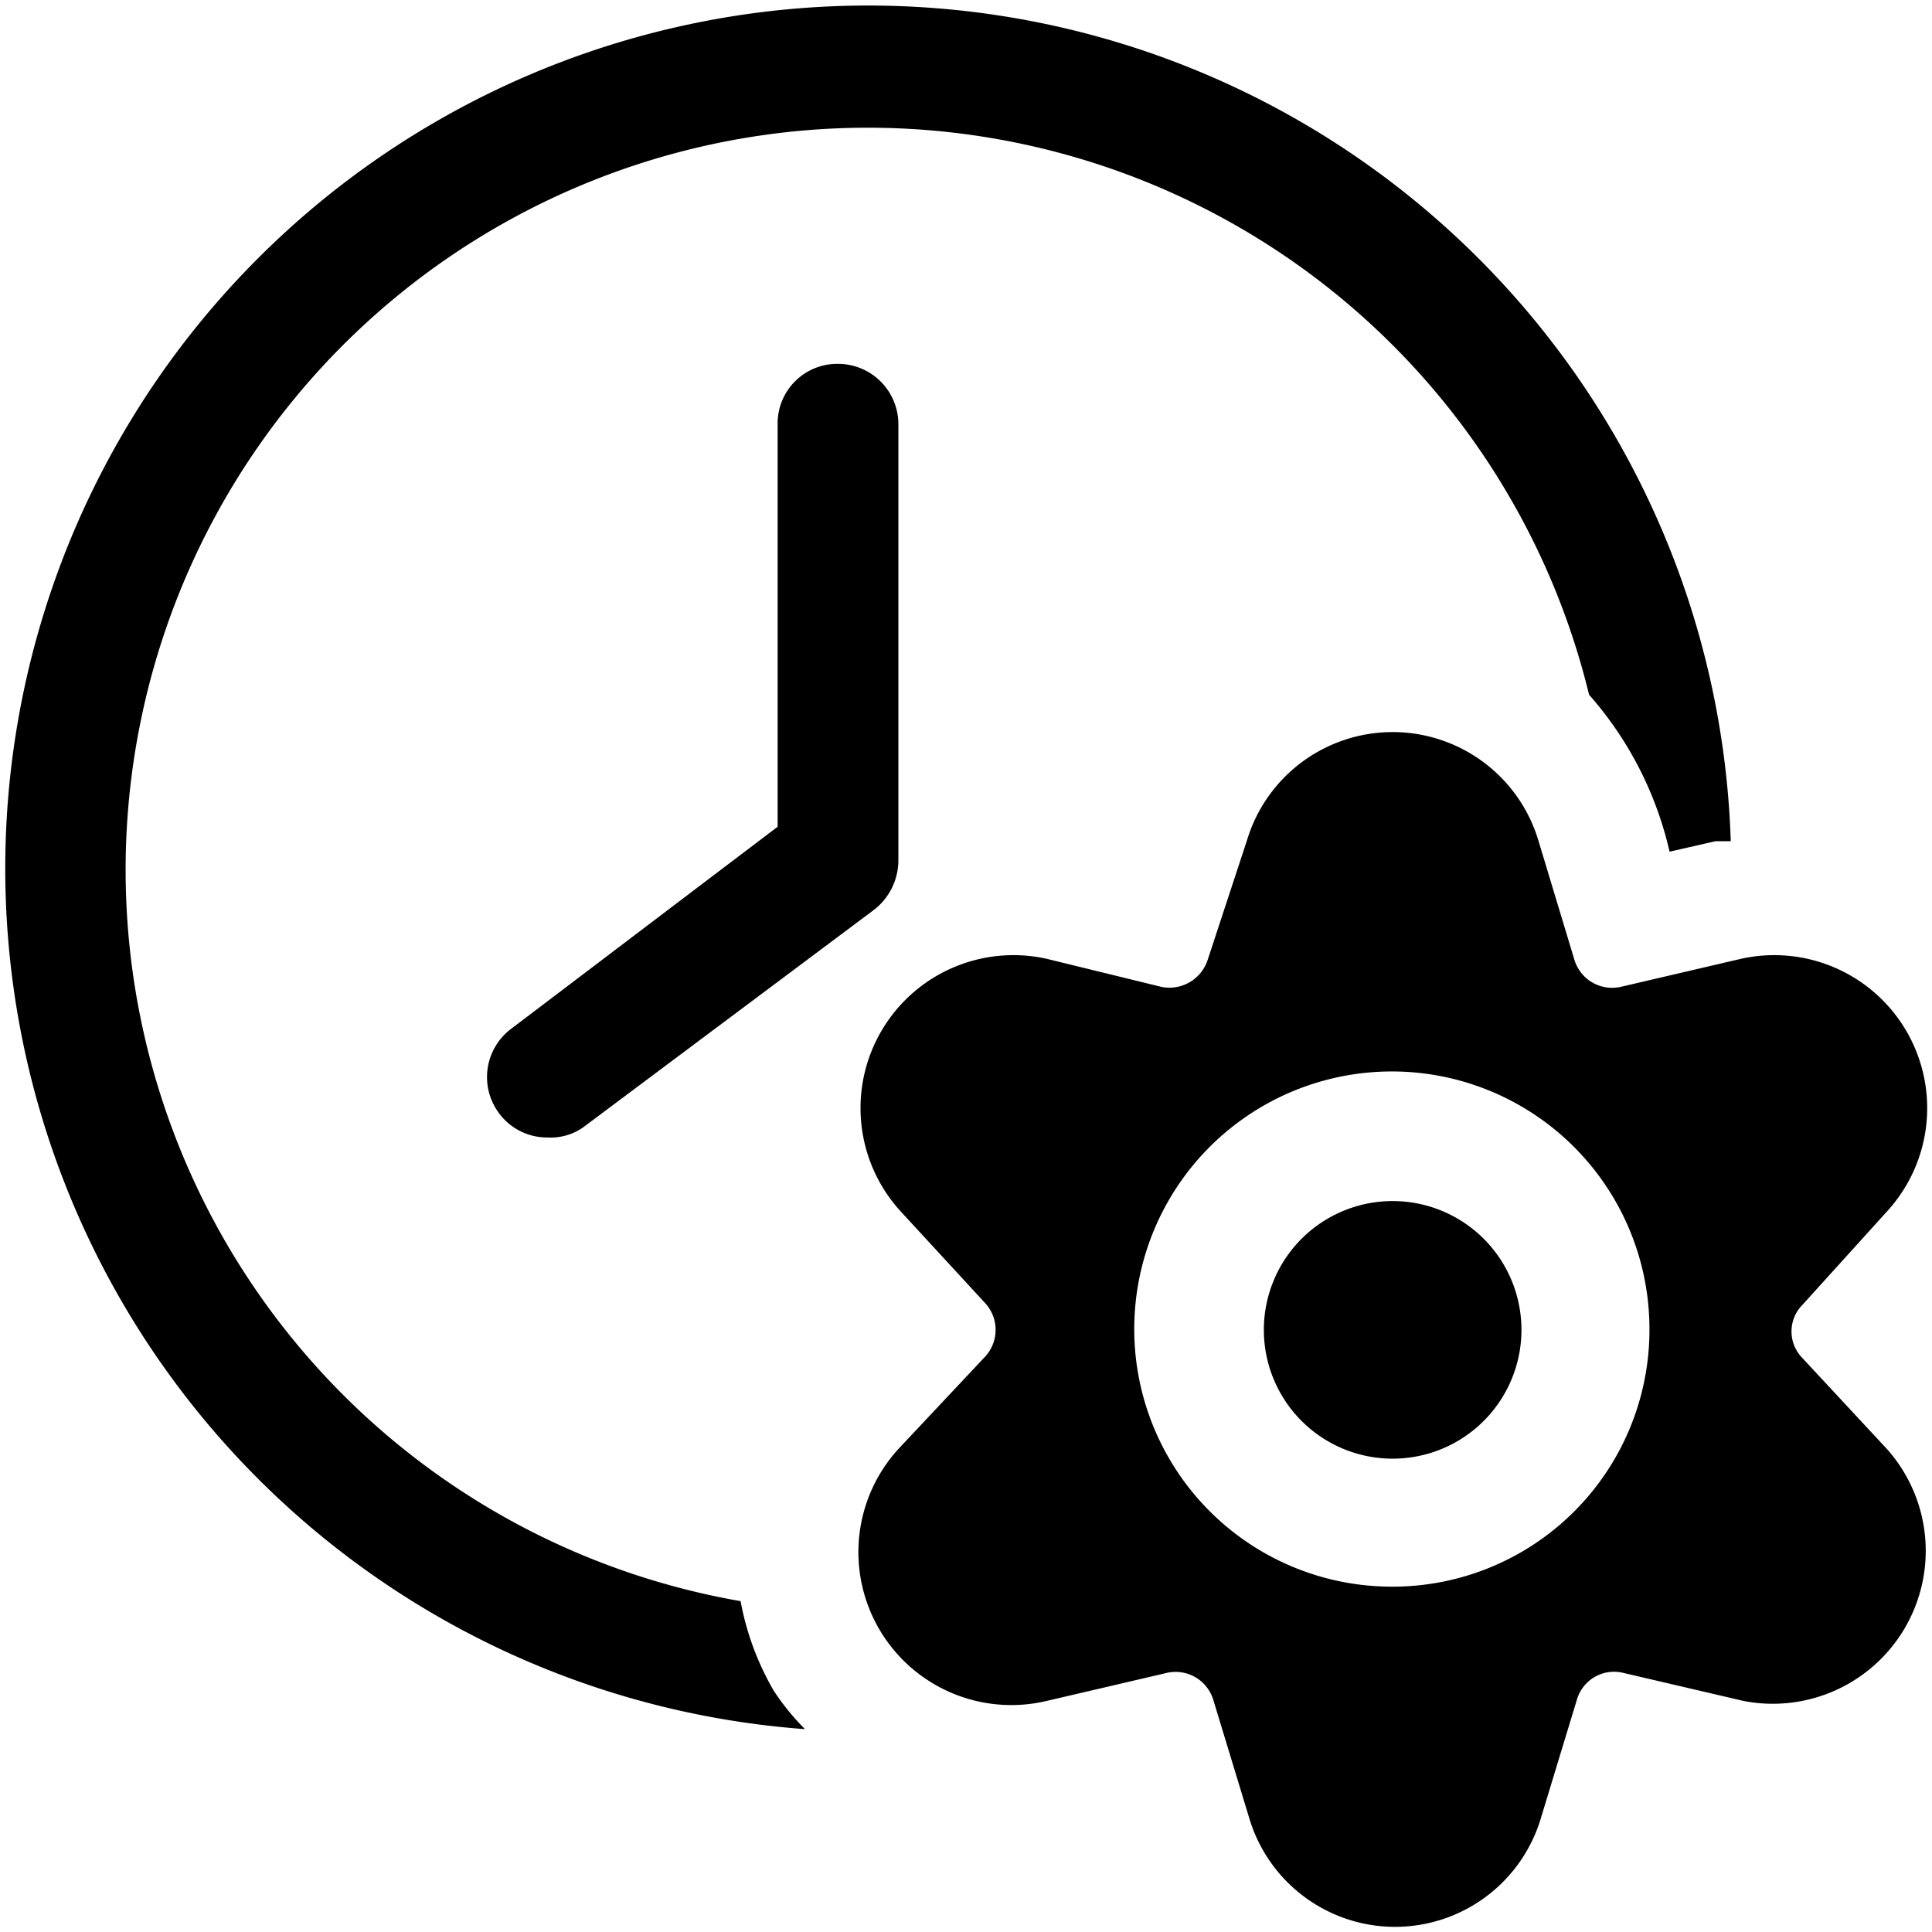
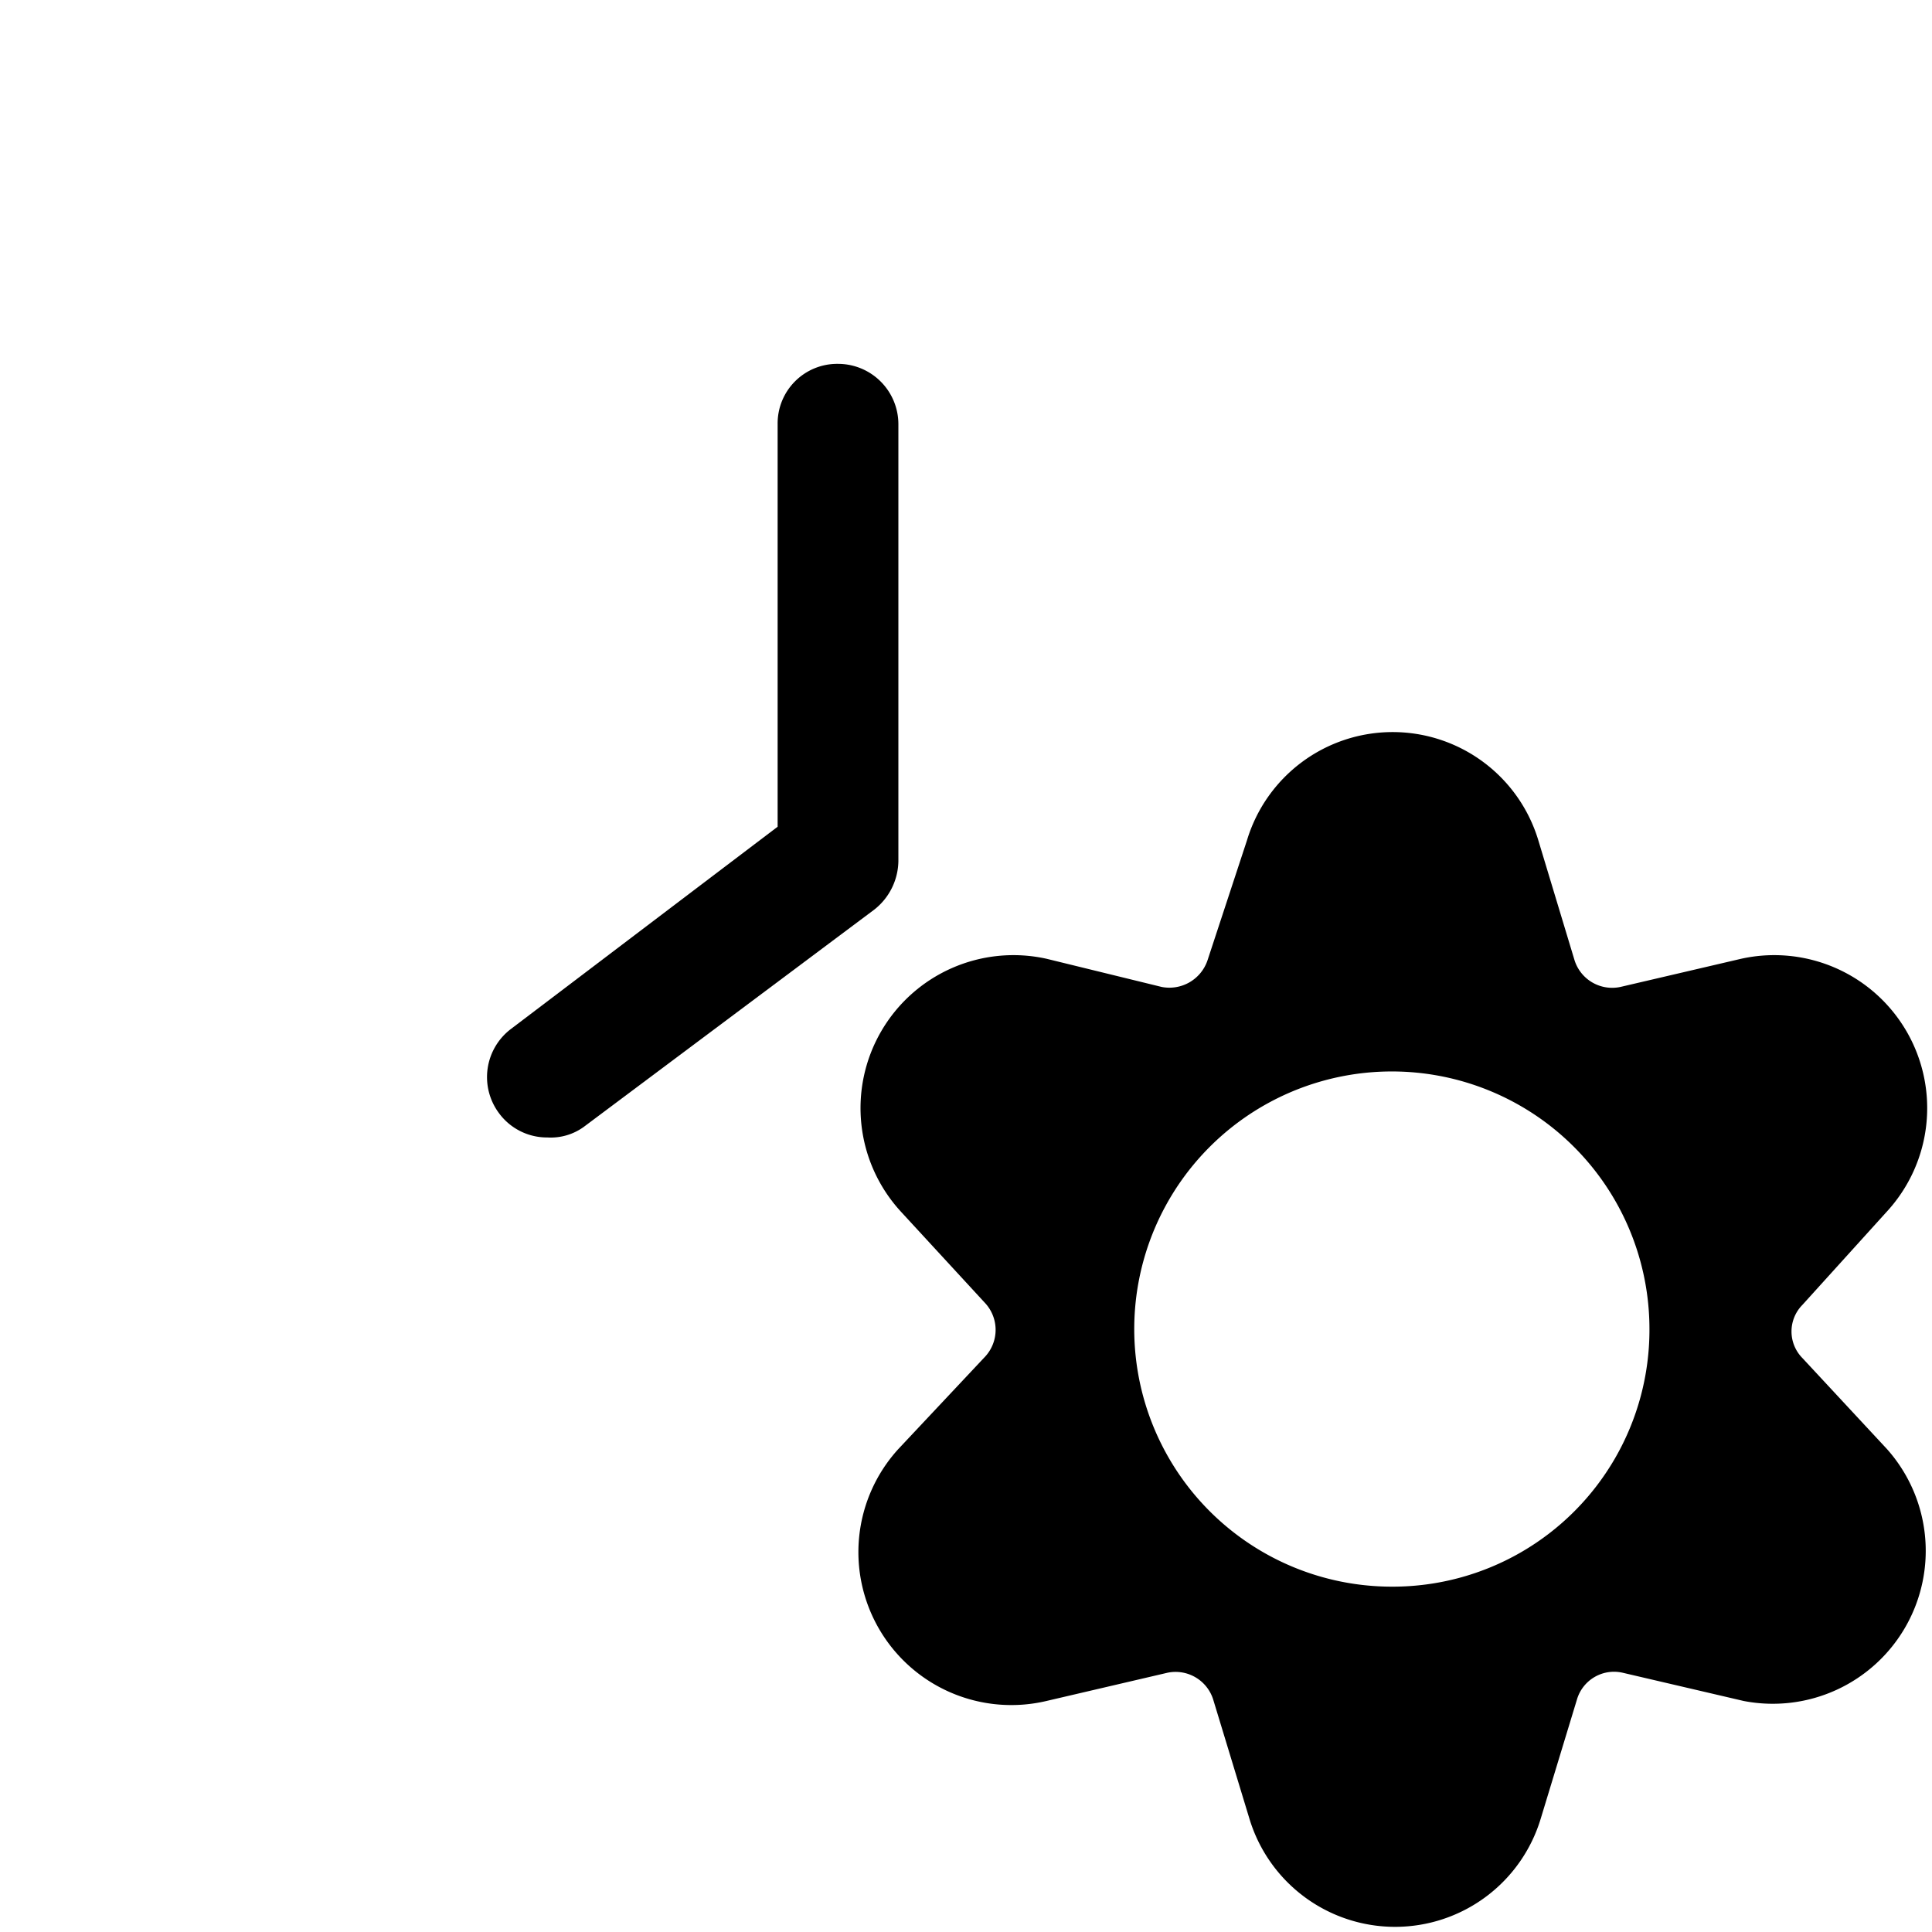
<svg xmlns="http://www.w3.org/2000/svg" viewBox="0 0 24 24">
  <g>
    <g>
-       <path d="M15.7 16.52a1.6 1.6 0 1 0 3.2 0 1.6 1.6 0 1 0 -3.2 0" fill="#000000" stroke-width="1" />
      <path d="M23.44 15.05a1.9 1.9 0 0 0 -1.81 -3.14l-1.5 0.35a0.49 0.49 0 0 1 -0.57 -0.33l-0.45 -1.49a1.89 1.89 0 0 0 -3.62 0L15 11.93a0.5 0.5 0 0 1 -0.57 0.33L13 11.91a1.9 1.9 0 0 0 -1.81 3.14l1.05 1.14a0.49 0.49 0 0 1 0 0.66L11.16 18A1.9 1.9 0 0 0 13 21.13l1.5 -0.35a0.49 0.49 0 0 1 0.57 0.33l0.45 1.48a1.89 1.89 0 0 0 3.62 0l0.45 -1.48a0.48 0.48 0 0 1 0.57 -0.33l1.5 0.35A1.9 1.9 0 0 0 23.44 18l-1.05 -1.13a0.47 0.47 0 0 1 0 -0.66Zm-6.14 4.66a3.2 3.2 0 1 1 3.19 -3.19 3.19 3.19 0 0 1 -3.19 3.19Z" fill="#000000" stroke-width="1" />
    </g>
-     <path d="M9.61 21a3.46 3.46 0 0 1 -0.41 -1.11A9.22 9.22 0 1 1 19.74 8.63a4.44 4.44 0 0 1 1 1.95l0.57 -0.13 0.19 0A10.72 10.72 0 1 0 10 21.48a3 3 0 0 1 -0.39 -0.48Z" fill="#000000" stroke-width="1" />
    <path d="M10.41 4.52a0.74 0.74 0 0 0 -0.75 0.75v5l-3.31 2.51a0.75 0.75 0 0 0 -0.15 1.05 0.74 0.74 0 0 0 0.6 0.3 0.7 0.7 0 0 0 0.45 -0.13l3.61 -2.7a0.78 0.78 0 0 0 0.3 -0.6V5.27a0.75 0.75 0 0 0 -0.75 -0.75Z" fill="#000000" stroke-width="1" />
  </g>
</svg>